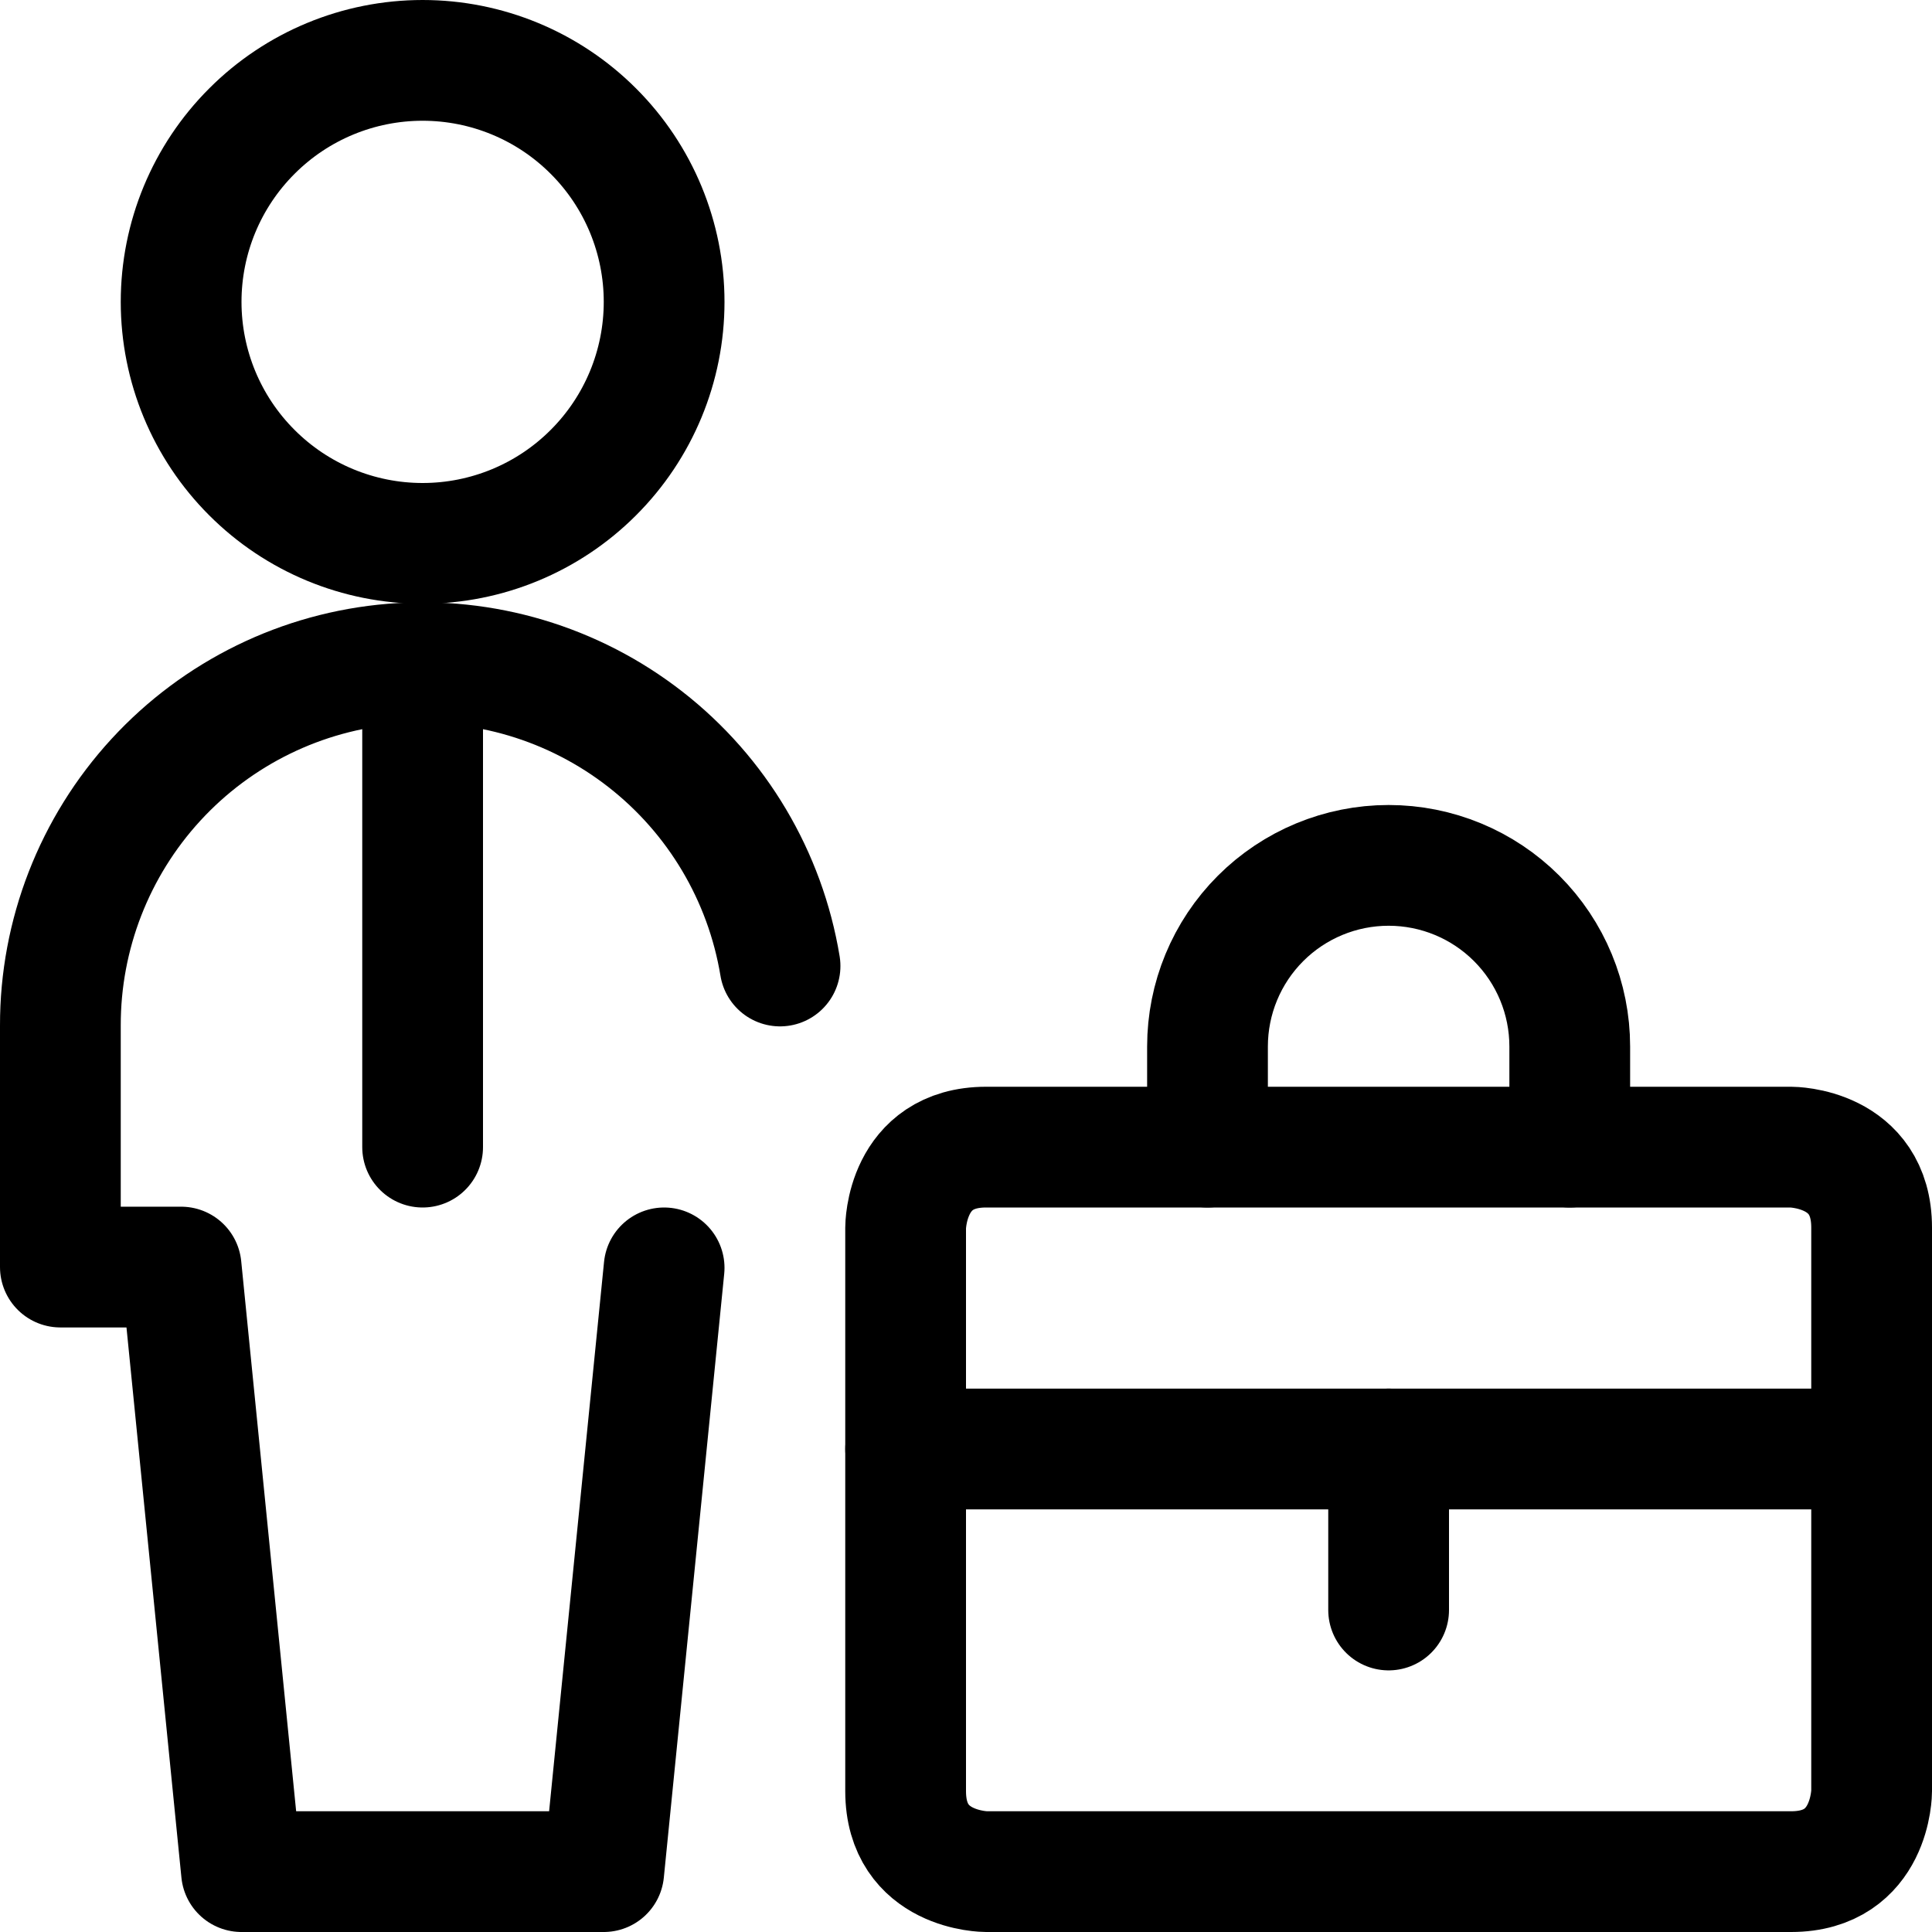
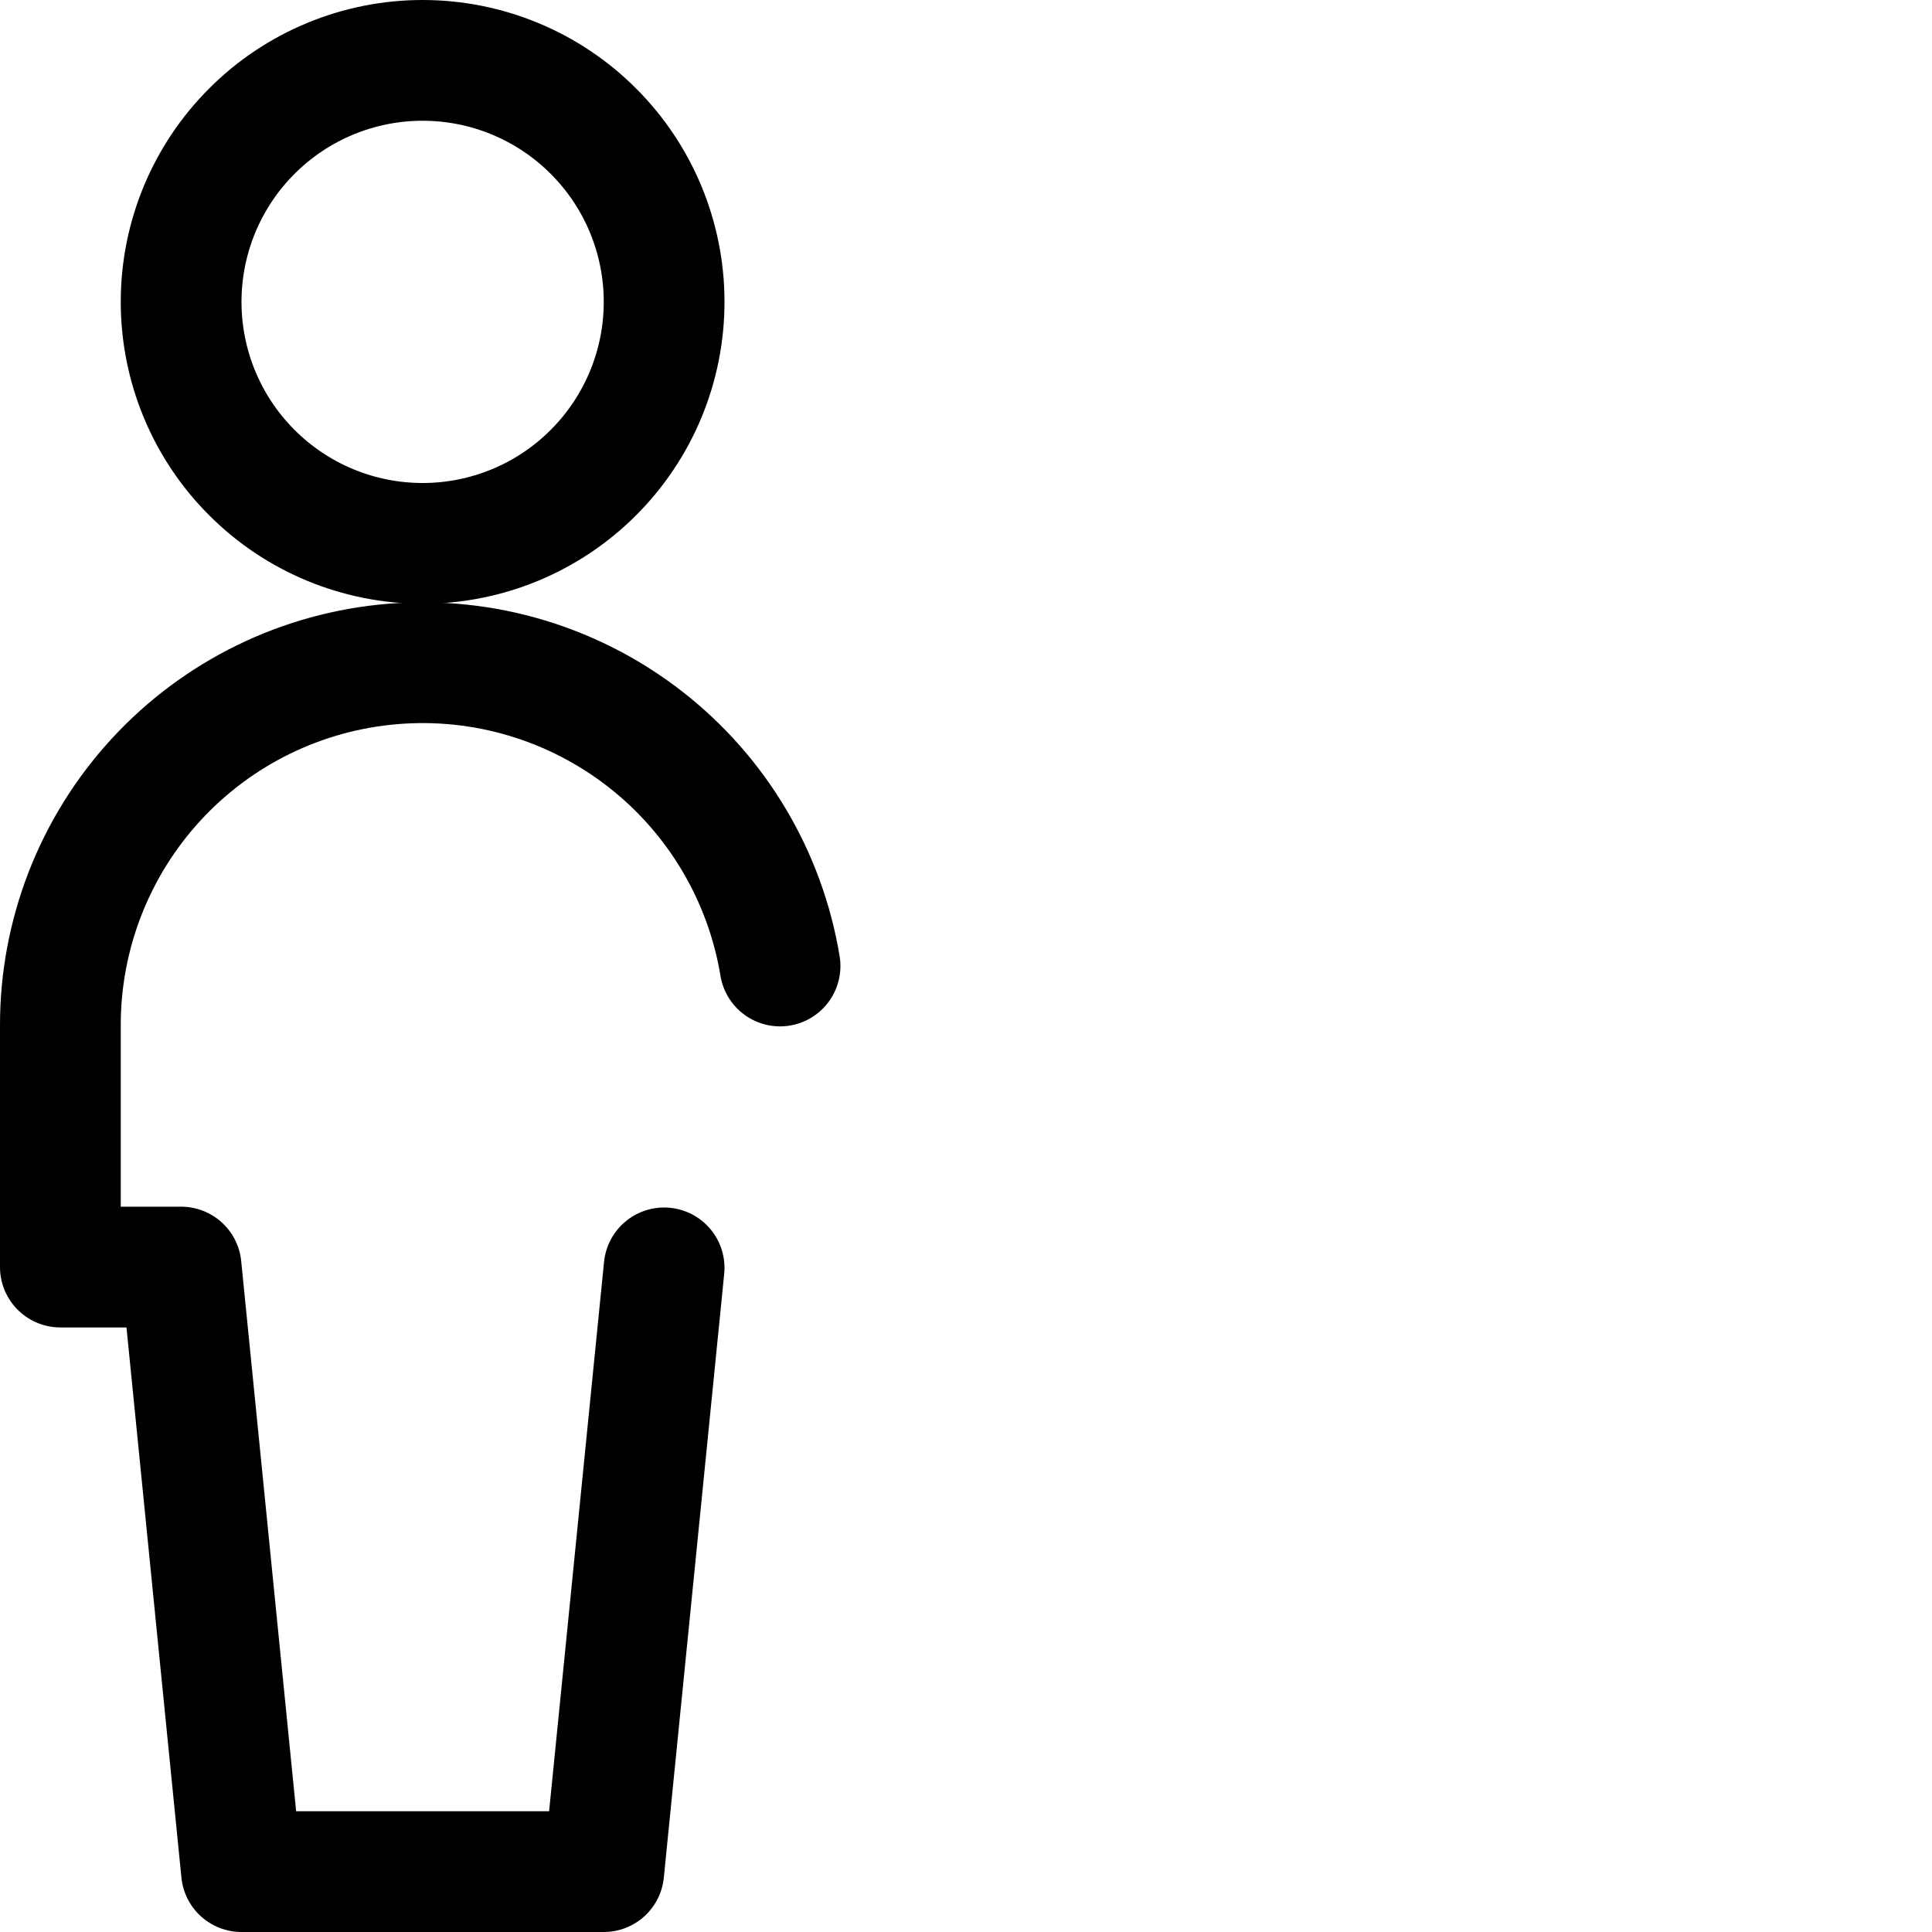
<svg xmlns="http://www.w3.org/2000/svg" fill="none" viewBox="0 0 24 24" id="Human-Resources-Businessman--Streamline-Ultimate" height="24" width="24">
  <desc>
    Human Resources Businessman Streamline Icon: https://streamlinehq.com
  </desc>
  <path stroke="#000000" stroke-linecap="round" stroke-linejoin="round" d="M2.25 3.75c0 0.796 0.316 1.559 0.879 2.121C3.691 6.434 4.454 6.75 5.25 6.75s1.559 -0.316 2.121 -0.879C7.934 5.309 8.25 4.546 8.25 3.75s-0.316 -1.559 -0.879 -2.121C6.809 1.066 6.046 0.75 5.25 0.75s-1.559 0.316 -2.121 0.879C2.566 2.191 2.25 2.954 2.25 3.75Z" stroke-width="1.5" />
-   <path stroke="#000000" stroke-linecap="round" stroke-linejoin="round" d="M5.25 8.25v6" stroke-width="1.5" />
  <path stroke="#000000" stroke-linecap="round" stroke-linejoin="round" d="M9.69 12c-0.184 -1.115 -0.781 -2.121 -1.673 -2.816 -0.891 -0.695 -2.012 -1.03 -3.139 -0.936 -1.127 0.093 -2.177 0.607 -2.942 1.44C1.172 10.52 0.748 11.61 0.75 12.74v3H2.25l0.75 7.51h4.5l0.75 -7.5" stroke-width="1.5" />
-   <path stroke="#000000" stroke-linecap="round" stroke-linejoin="round" d="M12.25 14.25h10s1 0 1 1v7s0 1 -1 1h-10s-1 0 -1 -1v-7s0 -1 1 -1Z" stroke-width="1.5" />
-   <path stroke="#000000" stroke-linecap="round" stroke-linejoin="round" d="M11.25 18h12" stroke-width="1.5" />
-   <path stroke="#000000" stroke-linecap="round" stroke-linejoin="round" d="M17.25 18v2" stroke-width="1.5" />
-   <path stroke="#000000" stroke-linecap="round" stroke-linejoin="round" d="M15 14.25V13c0 -0.597 0.237 -1.169 0.659 -1.591 0.422 -0.422 0.994 -0.659 1.591 -0.659s1.169 0.237 1.591 0.659c0.422 0.422 0.659 0.994 0.659 1.591v1.25" stroke-width="1.5" />
</svg>